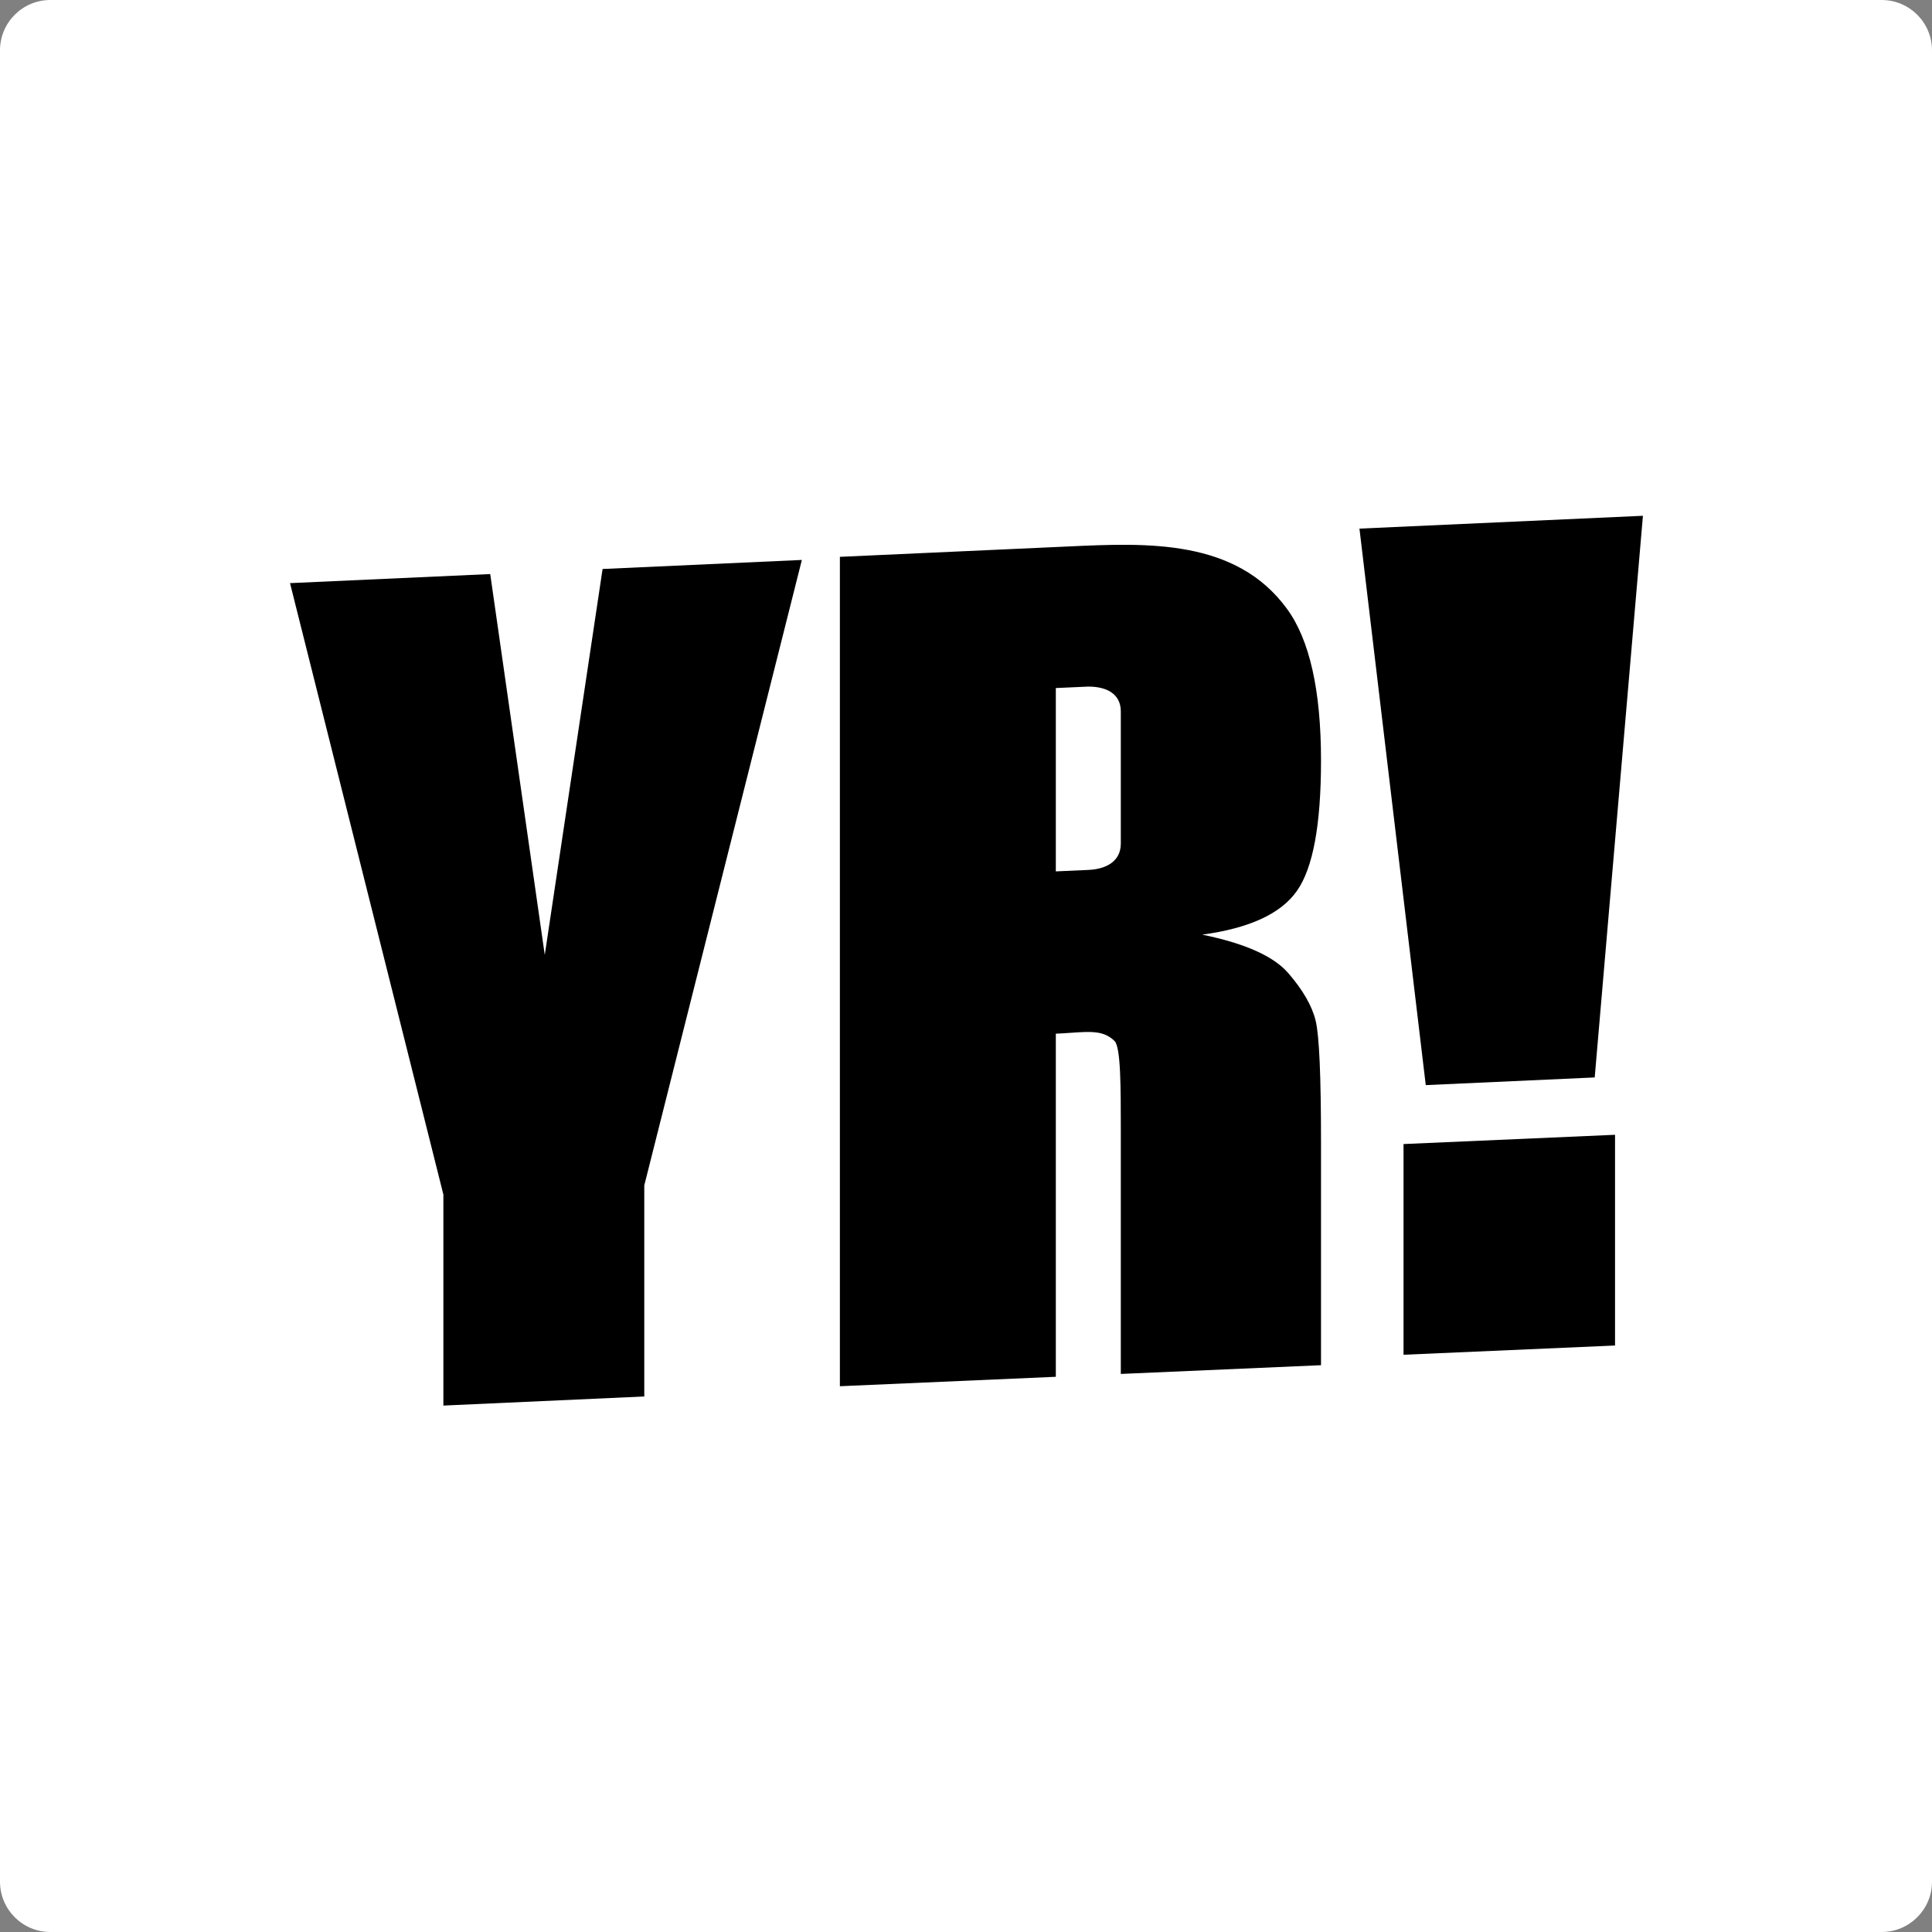
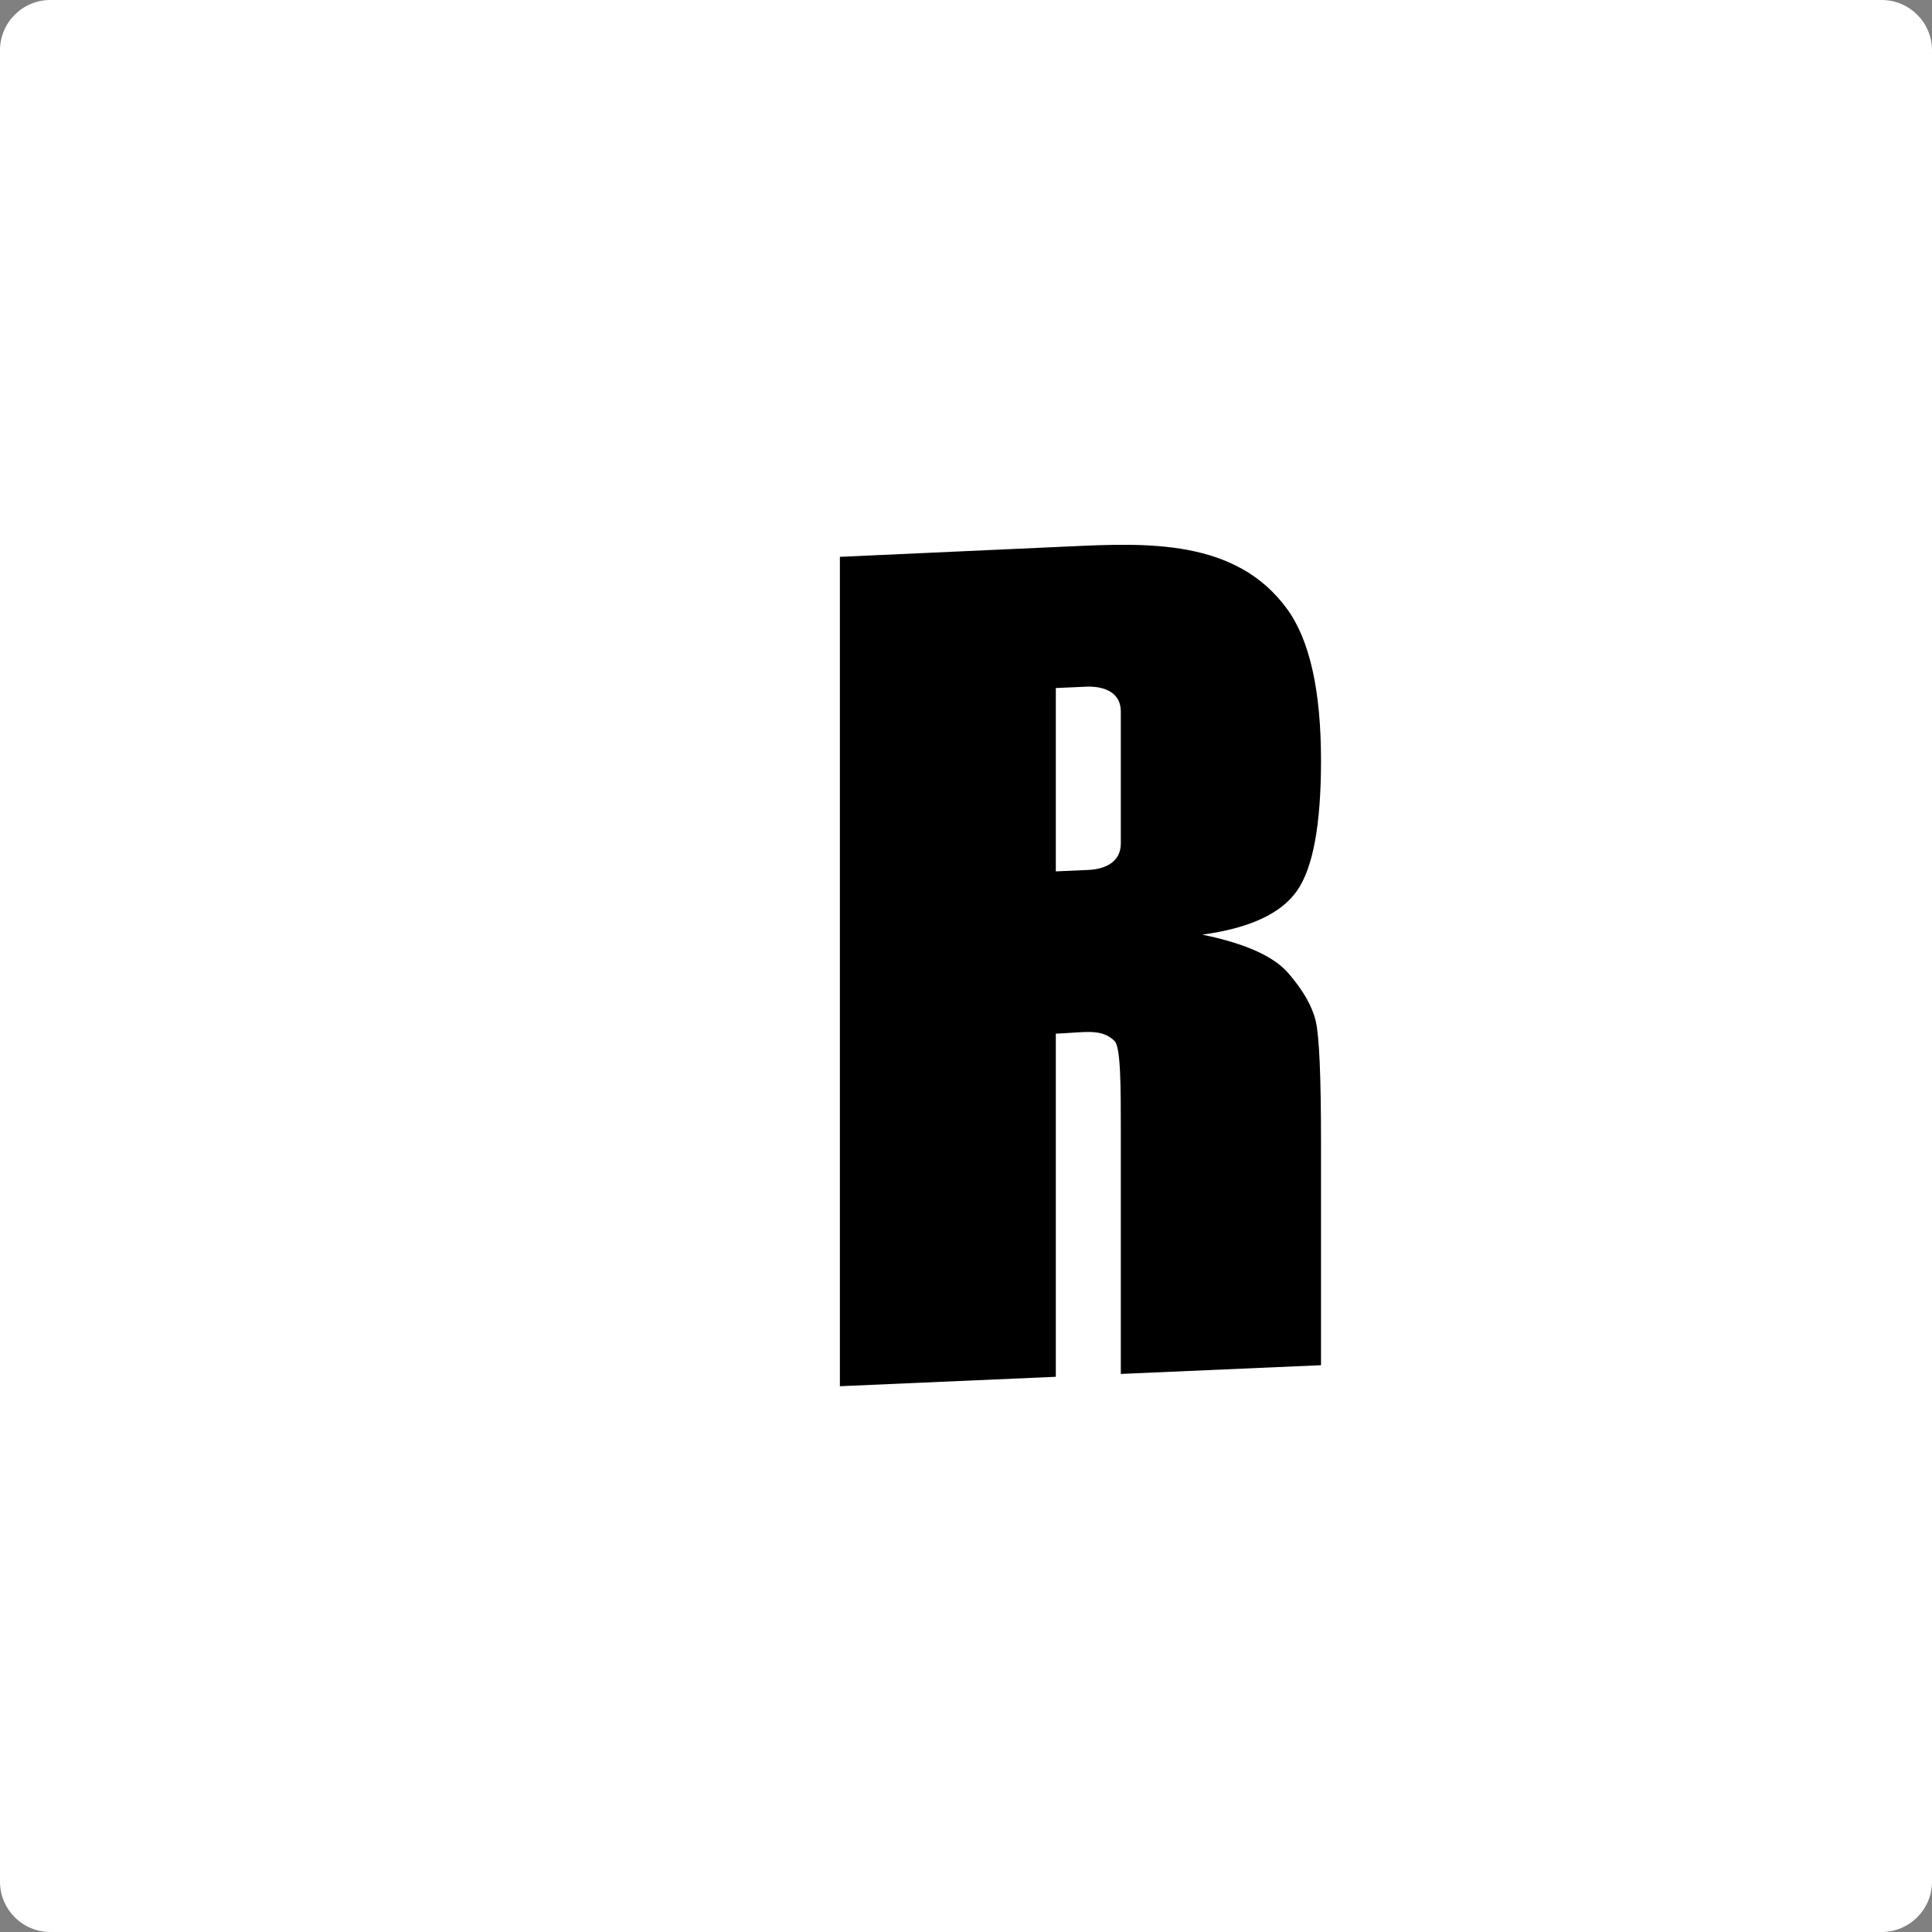
<svg xmlns="http://www.w3.org/2000/svg" width="69" height="69" viewBox="0 0 69 69" fill="none">
  <rect x="0" y="0" width="69" height="69" fill="#808080" stroke="none" />
  <g clip-path="url(#clip0_2345_2225)">
    <path d="M67.201 0H1.799C0.805 0 0 0.805 0 1.799V67.201C0 68.195 0.805 69 1.799 69H67.201C68.195 69 69 68.195 69 67.201V1.799C69 0.805 68.195 0 67.201 0Z" fill="white" />
    <path d="M37.708 19.537L29.996 19.887V49.508L37.708 49.171V36.917C37.905 36.909 38.086 36.897 38.252 36.885C38.975 36.836 39.429 36.806 39.806 37.18C40.029 37.403 40.029 38.821 40.029 40.397V49.069L47.179 48.757V40.797C47.179 38.423 47.116 36.974 46.987 36.453C46.861 35.931 46.537 35.363 46.013 34.758C45.489 34.149 44.459 33.692 42.937 33.38C44.622 33.152 45.751 32.63 46.318 31.818C46.892 31.006 47.179 29.455 47.179 27.166C47.179 24.661 46.774 22.85 45.963 21.743C44.135 19.239 40.962 19.387 38.148 19.517C38 19.524 37.854 19.531 37.708 19.537V19.537ZM40.029 25.835V26.197V29.375V29.784V30.13C40.026 30.765 39.508 31.04 38.869 31.069L37.708 31.121V24.573L38.869 24.521C39.508 24.521 40.026 24.769 40.029 25.404V25.835Z" fill="black" />
-     <path d="M58.676 18.421L48.552 18.879L50.92 38.754L56.954 38.48L58.676 18.421Z" fill="black" />
-     <path d="M50.126 40.859L57.68 40.528V48.054L50.126 48.384V40.859Z" fill="black" />
-     <path d="M28.638 19.998L23.01 42.336V49.874L15.835 50.199V42.662L10.358 20.826L17.508 20.502L19.456 34.105L21.521 20.321L28.638 19.998Z" fill="black" />
  </g>
  <defs>
    <clipPath id="clip0_2345_2225">
      <rect width="69" height="69" fill="white" />
    </clipPath>
  </defs>
</svg>